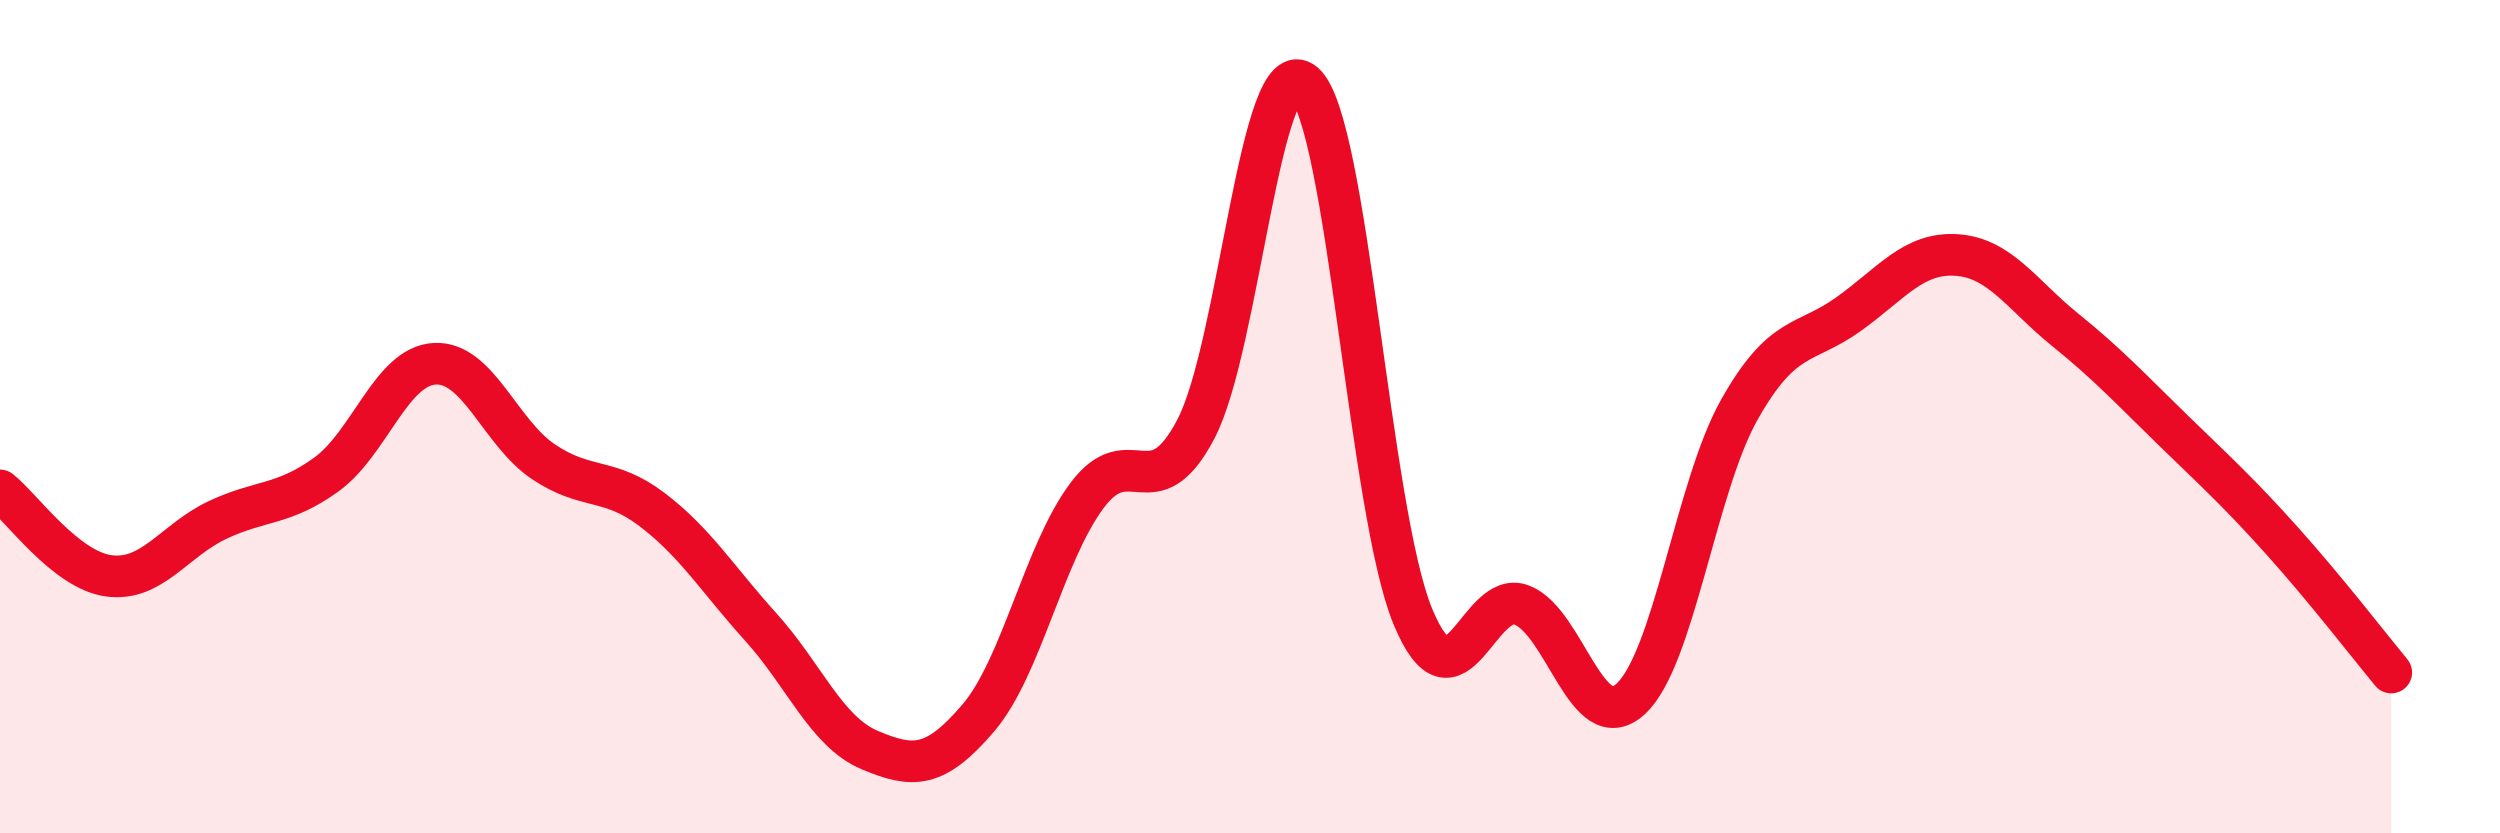
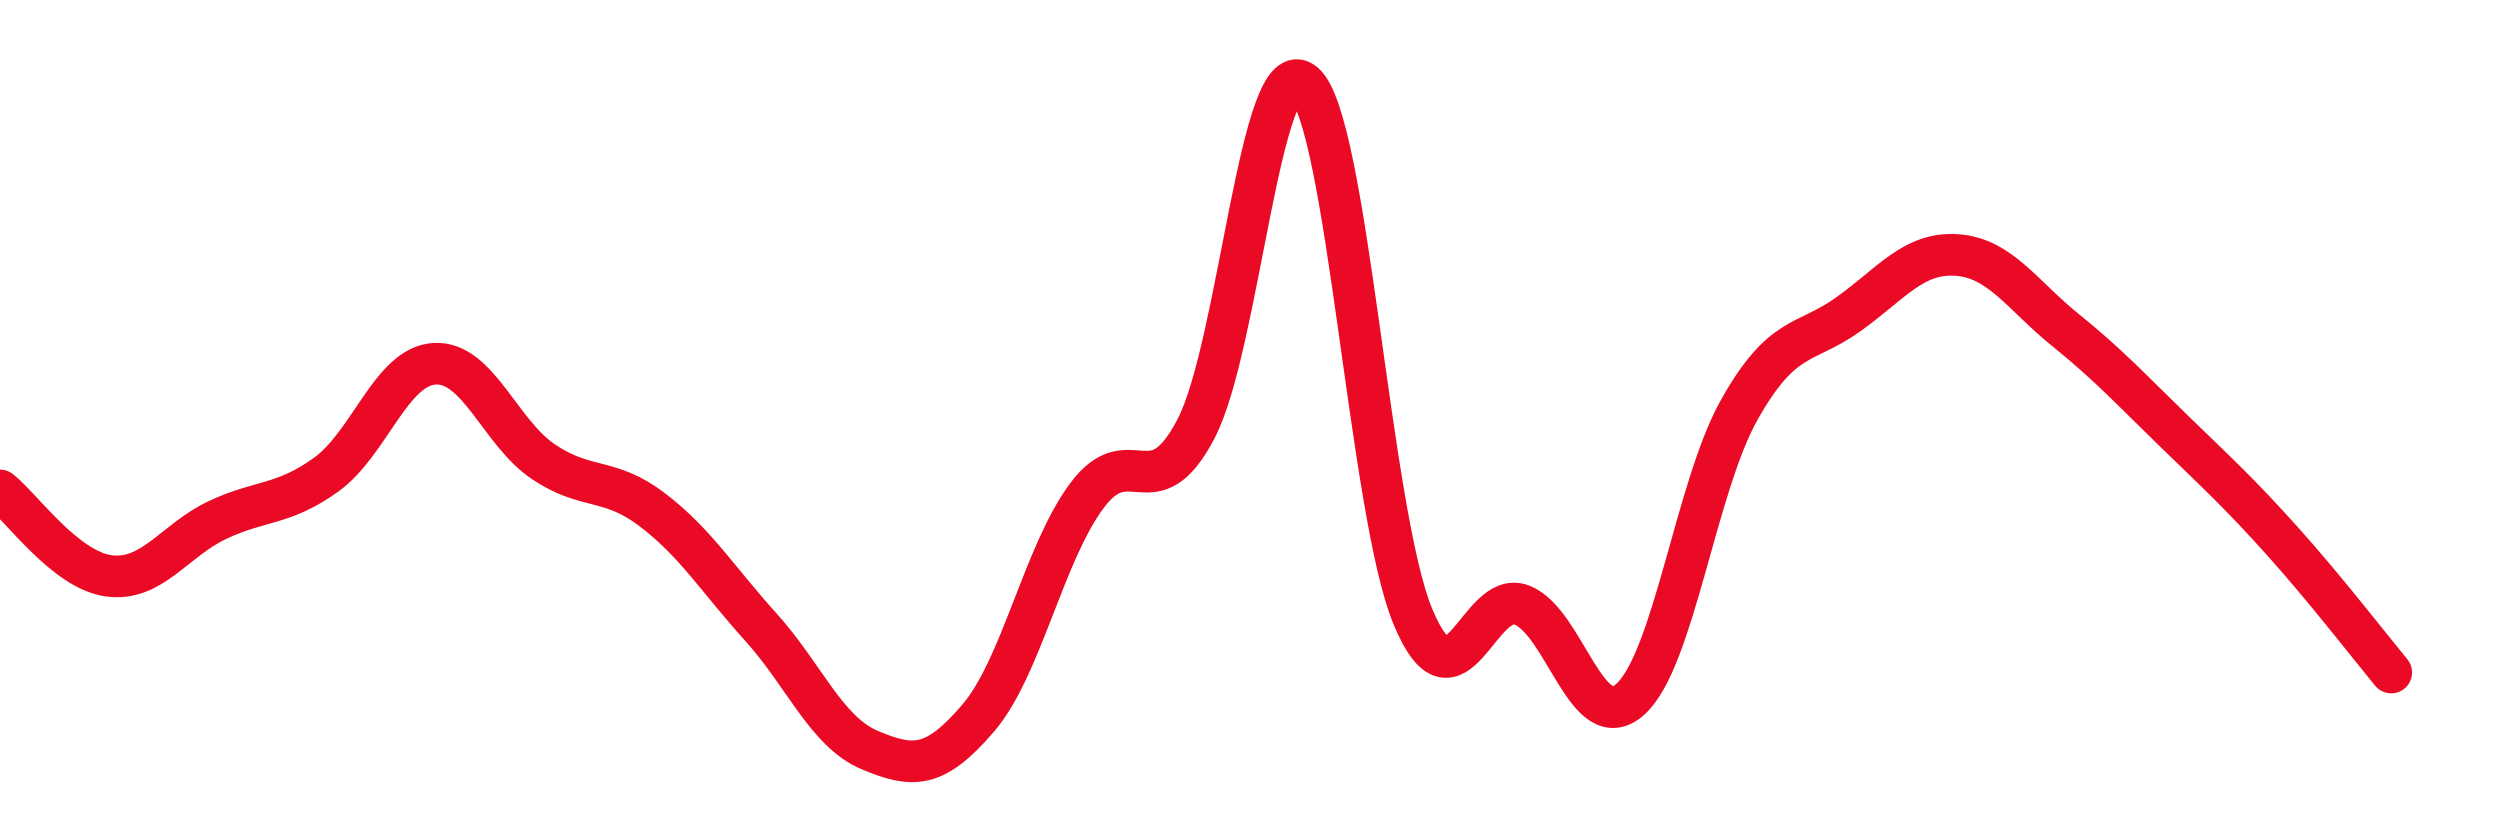
<svg xmlns="http://www.w3.org/2000/svg" width="60" height="20" viewBox="0 0 60 20">
-   <path d="M 0,11.77 C 0.52,12.18 1.57,13.68 2.61,13.82 C 3.65,13.96 4.18,12.97 5.22,12.48 C 6.26,11.99 6.79,12.14 7.83,11.39 C 8.87,10.64 9.39,8.79 10.43,8.73 C 11.47,8.67 12,10.38 13.04,11.08 C 14.08,11.78 14.61,11.44 15.65,12.23 C 16.69,13.02 17.22,13.9 18.26,15.05 C 19.3,16.2 19.83,17.56 20.87,18 C 21.91,18.44 22.44,18.45 23.48,17.23 C 24.52,16.01 25.05,13.28 26.09,11.89 C 27.13,10.5 27.66,12.28 28.7,10.3 C 29.74,8.32 30.26,1.1 31.3,2 C 32.34,2.9 32.87,12.3 33.91,14.8 C 34.95,17.3 35.48,14.12 36.52,14.52 C 37.56,14.92 38.09,17.72 39.13,16.78 C 40.17,15.84 40.7,11.69 41.74,9.84 C 42.78,7.99 43.31,8.29 44.35,7.55 C 45.39,6.81 45.92,6.05 46.96,6.12 C 48,6.19 48.53,7.08 49.57,7.92 C 50.61,8.76 51.13,9.33 52.17,10.34 C 53.21,11.35 53.74,11.83 54.78,12.99 C 55.82,14.15 56.87,15.51 57.39,16.14L57.39 20L0 20Z" fill="#EB0A25" opacity="0.1" stroke-linecap="round" stroke-linejoin="round" />
  <path d="M 0,11.77 C 0.52,12.18 1.57,13.68 2.61,13.82 C 3.65,13.96 4.18,12.97 5.22,12.48 C 6.26,11.99 6.79,12.14 7.83,11.39 C 8.87,10.64 9.39,8.79 10.43,8.73 C 11.47,8.67 12,10.38 13.04,11.08 C 14.08,11.78 14.61,11.44 15.65,12.23 C 16.69,13.02 17.22,13.9 18.26,15.05 C 19.3,16.2 19.83,17.56 20.87,18 C 21.91,18.44 22.44,18.45 23.48,17.23 C 24.52,16.01 25.05,13.28 26.09,11.89 C 27.13,10.5 27.66,12.28 28.7,10.3 C 29.74,8.32 30.26,1.1 31.3,2 C 32.34,2.9 32.87,12.3 33.91,14.8 C 34.95,17.3 35.48,14.12 36.52,14.52 C 37.56,14.92 38.09,17.72 39.13,16.78 C 40.17,15.84 40.7,11.69 41.74,9.84 C 42.78,7.99 43.31,8.29 44.35,7.55 C 45.39,6.81 45.92,6.05 46.96,6.12 C 48,6.19 48.53,7.08 49.57,7.92 C 50.61,8.76 51.13,9.33 52.17,10.34 C 53.21,11.35 53.74,11.83 54.78,12.99 C 55.82,14.15 56.87,15.51 57.39,16.14" stroke="#EB0A25" stroke-width="1" fill="none" stroke-linecap="round" stroke-linejoin="round" />
</svg>